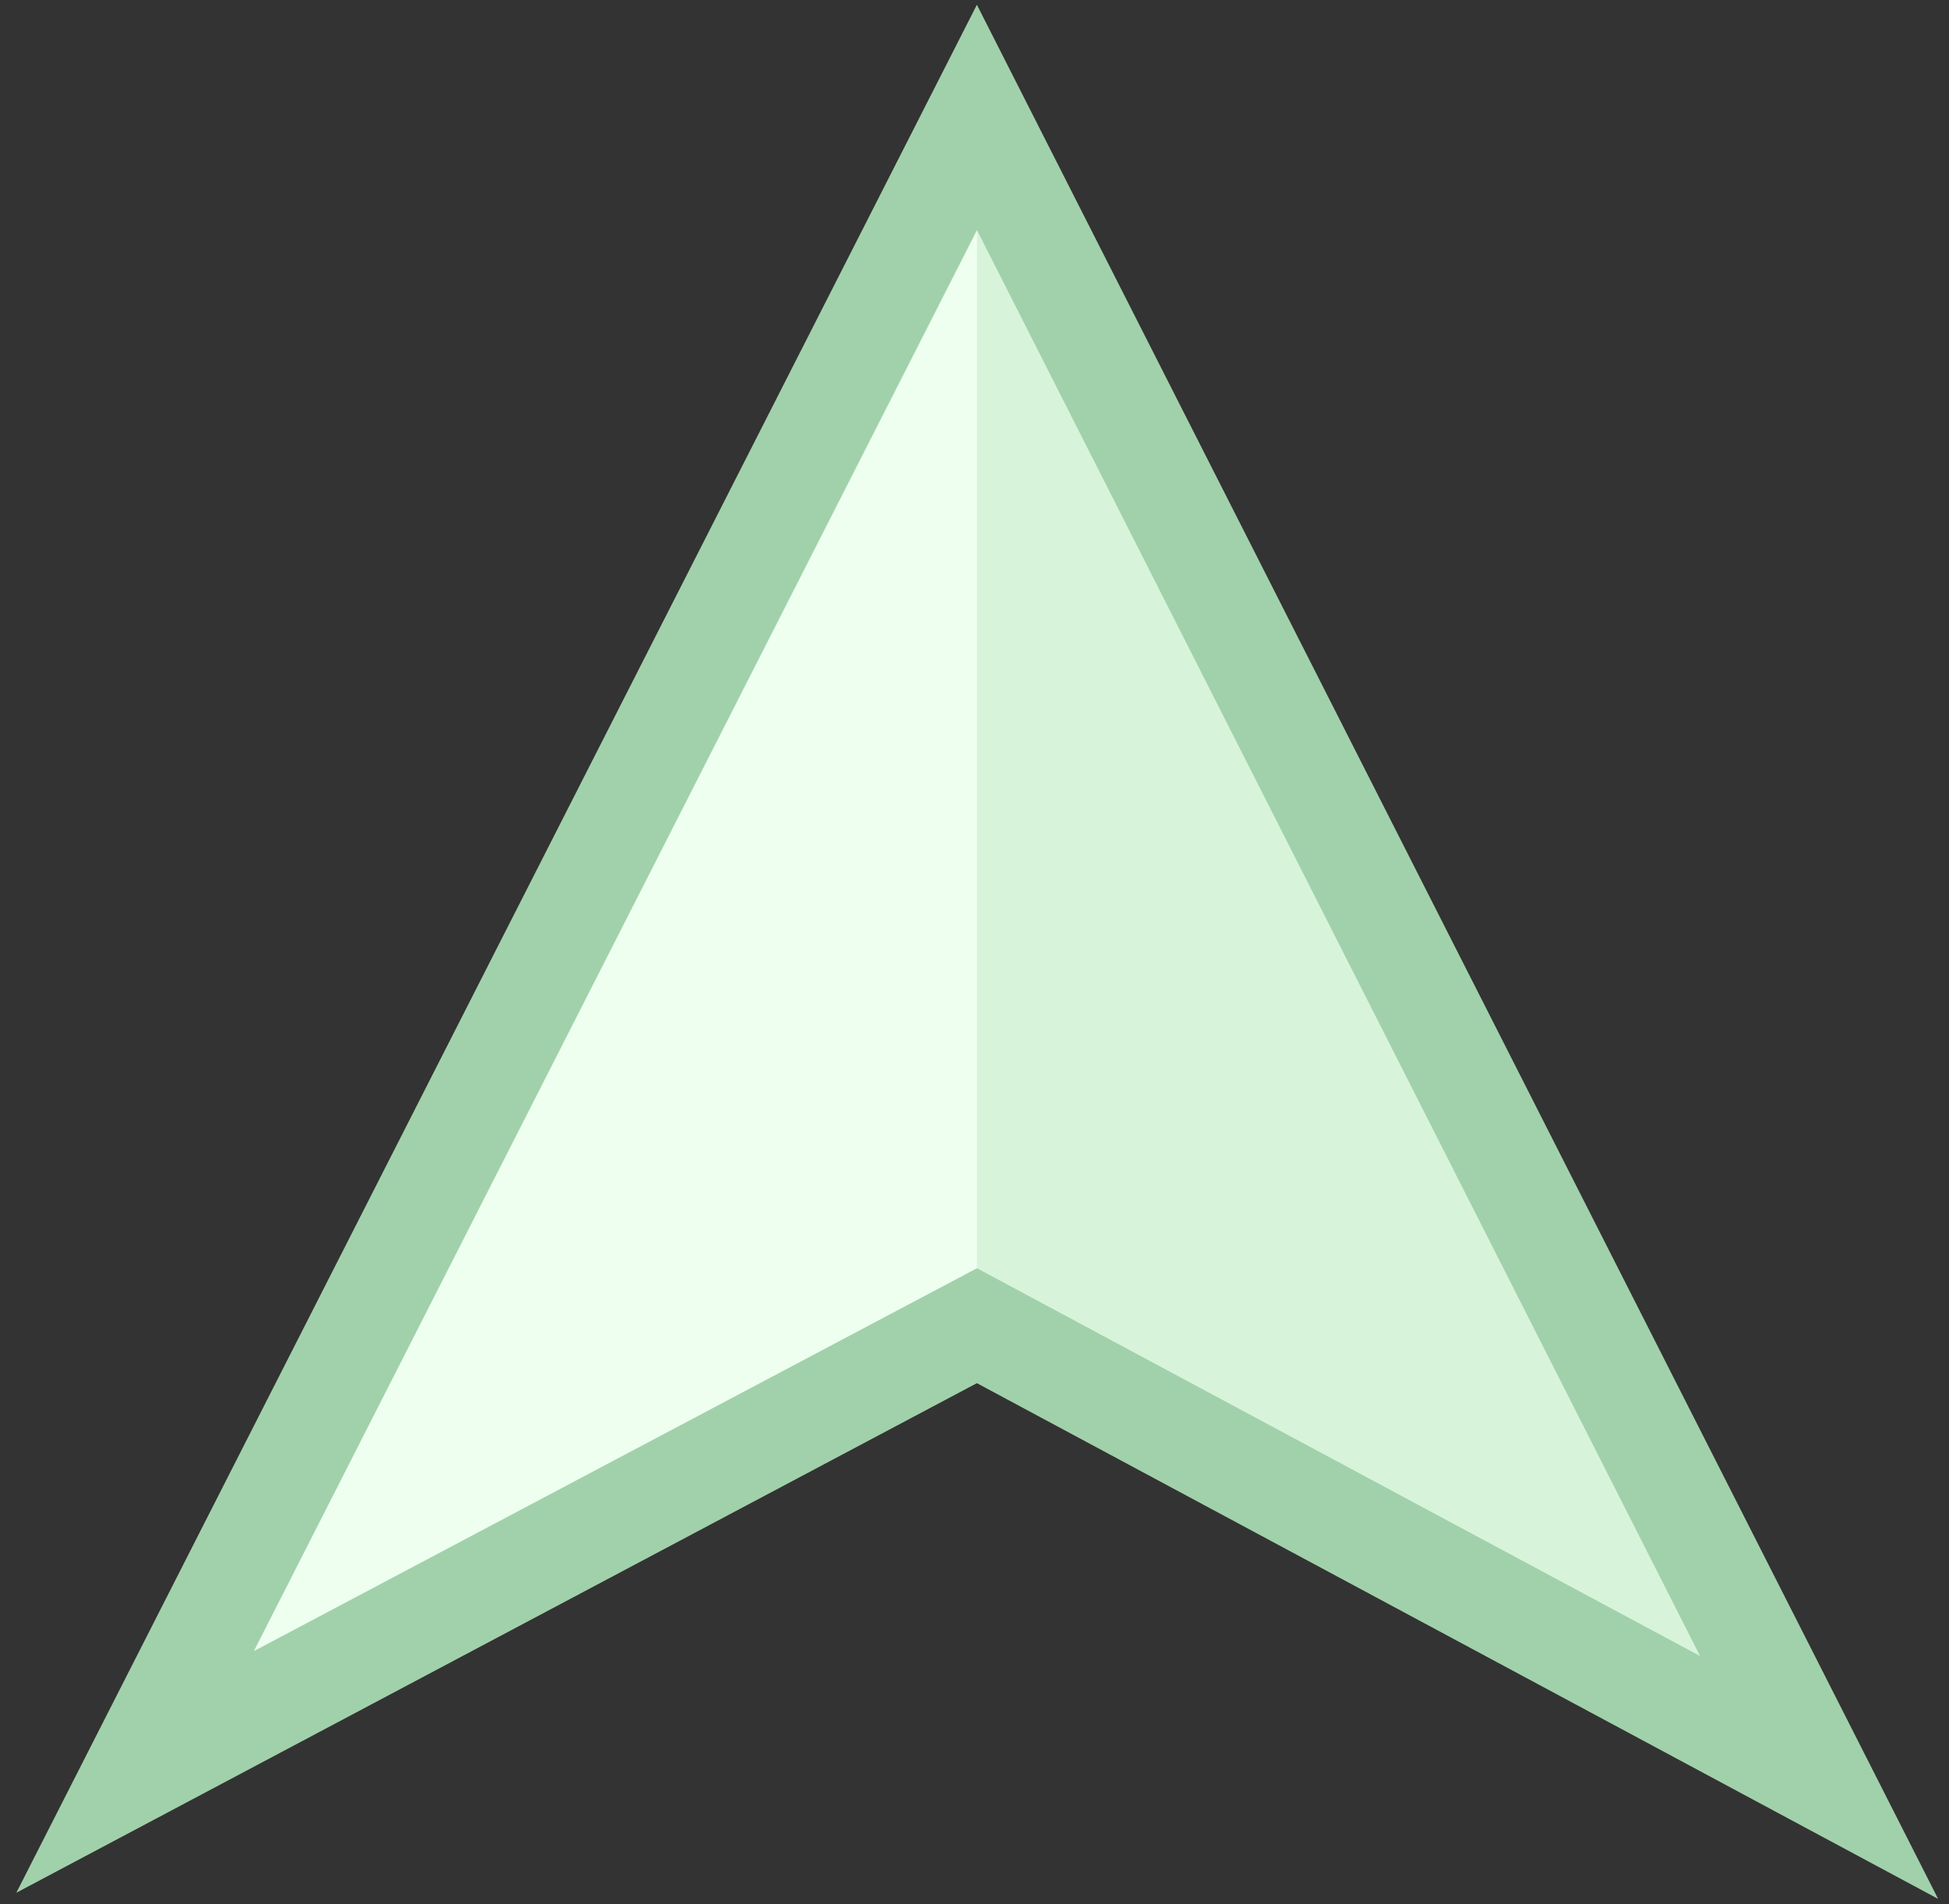
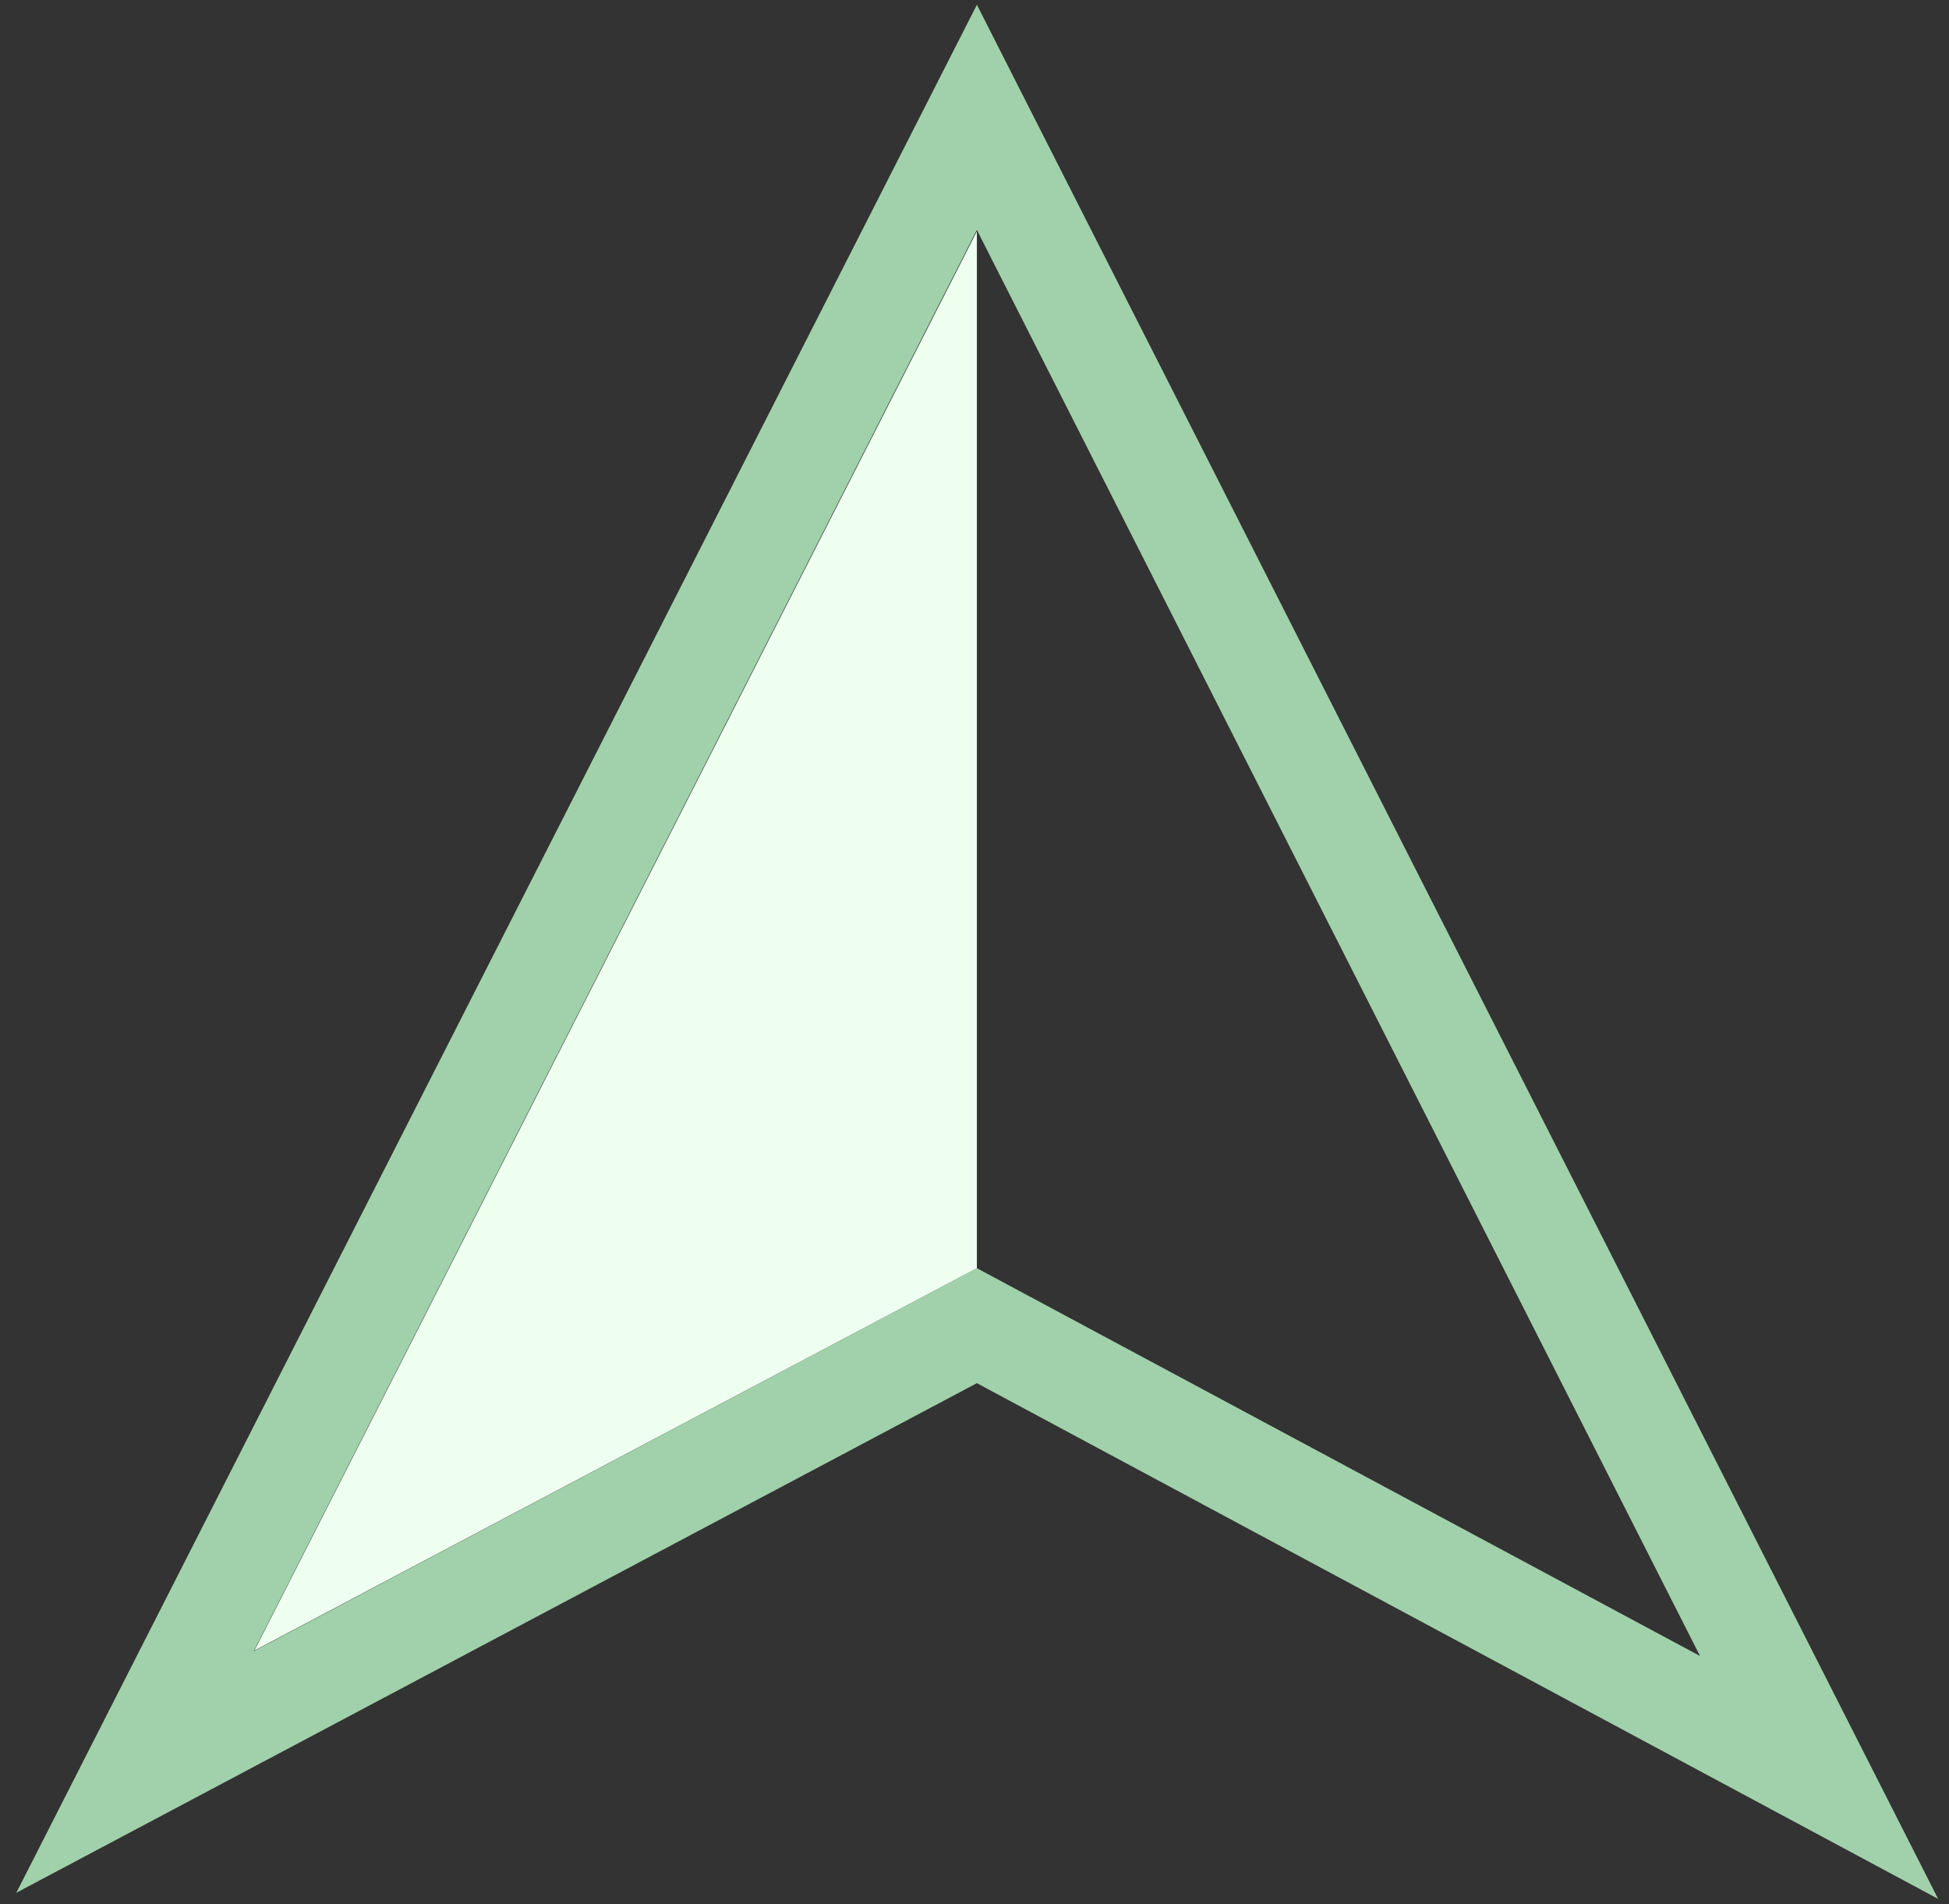
<svg xmlns="http://www.w3.org/2000/svg" version="1.1" x="0px" y="0px" viewBox="0 0 28.65 27.99" style="enable-background:new 0 0 28.65 27.99;" xml:space="preserve">
  <rect x="0" y="0" width="28.65" height="27.99" fill="#333333" stroke="none" />
  <g>
-     <polygon style="fill:#D7F4DB;" points="26.74,26.12 14.36,19.49 1.98,26.05 14.36,1.72  ">
-     </polygon>
-     <path style="fill:#A1D1AA;" d="M28.49,27.91l-14.13-7.58L0.24,27.82L14.36,0.07L28.49,27.91z M14.36,18.64l10.63,5.7L14.36,3.38   L3.73,24.27L14.36,18.64z">
+     <path style="fill:#A1D1AA;" d="M28.49,27.91l-14.13-7.58L0.24,27.82L14.36,0.07L28.49,27.91z M14.36,18.64l10.63,5.7L14.36,3.38   L3.73,24.27z">
    </path>
  </g>
  <polygon style="fill:#EEFFF0;" points="14.36,3.4 3.74,24.26 14.36,18.64 ">
   </polygon>
</svg>